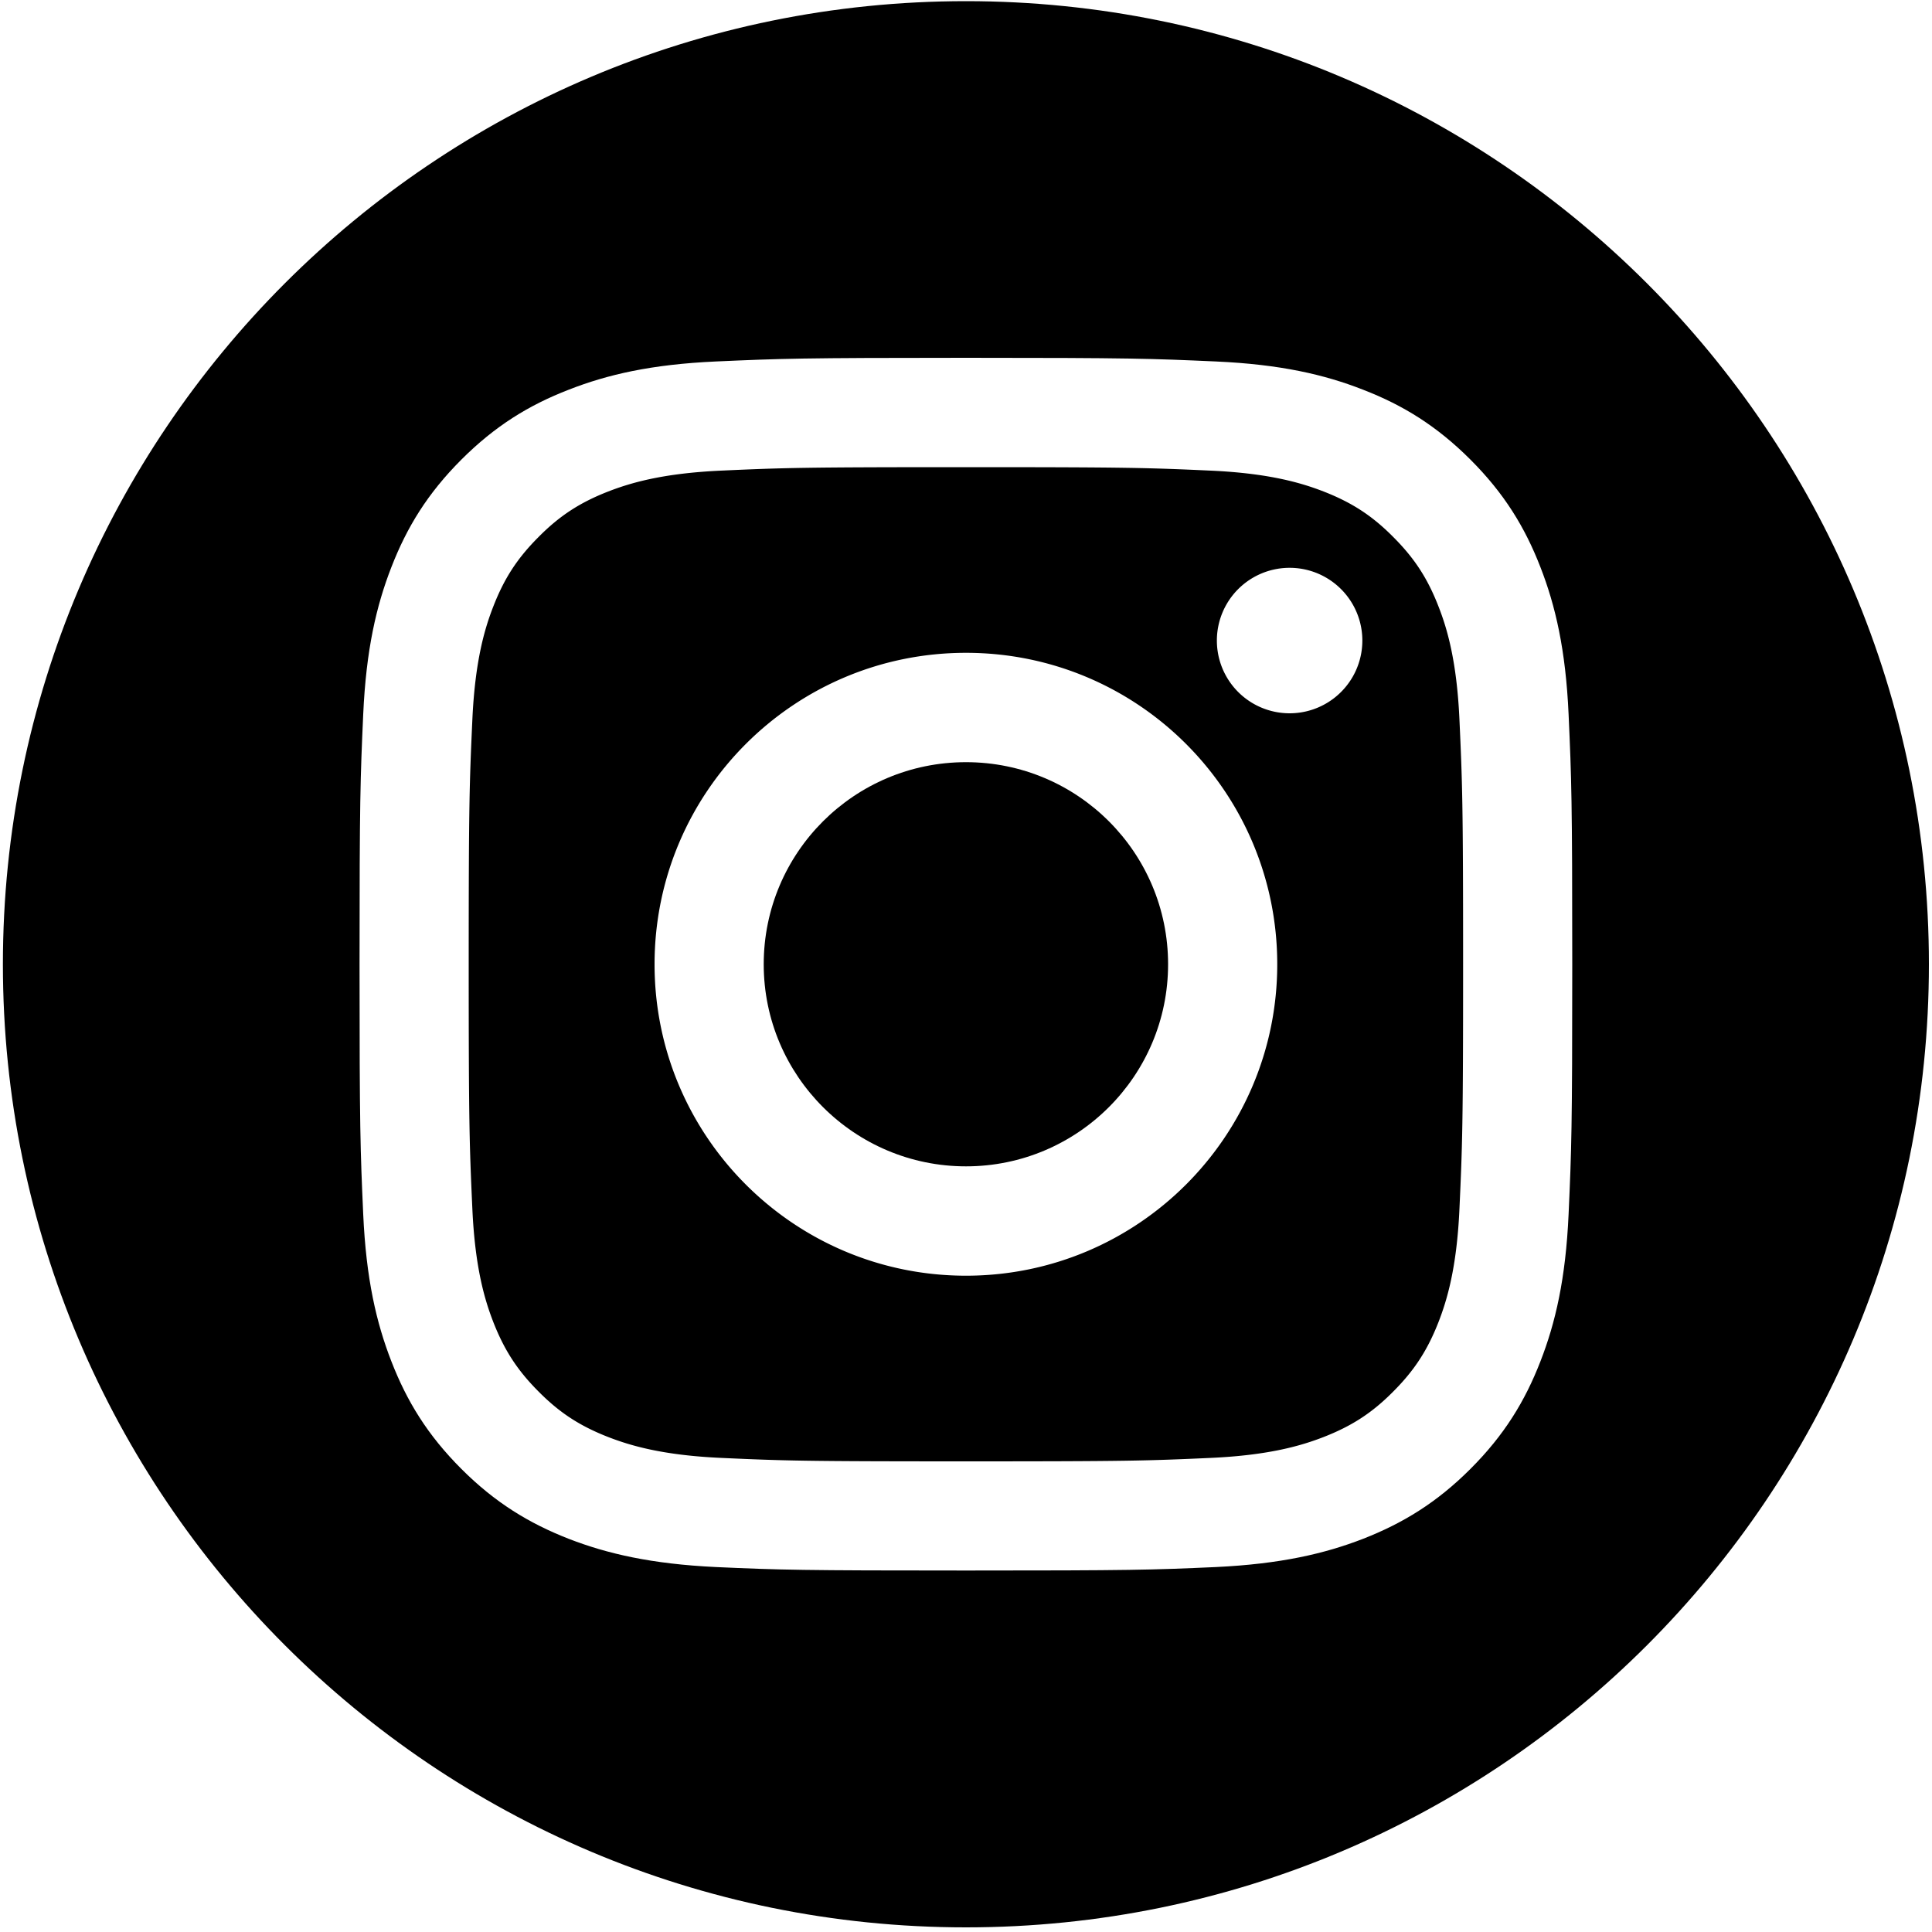
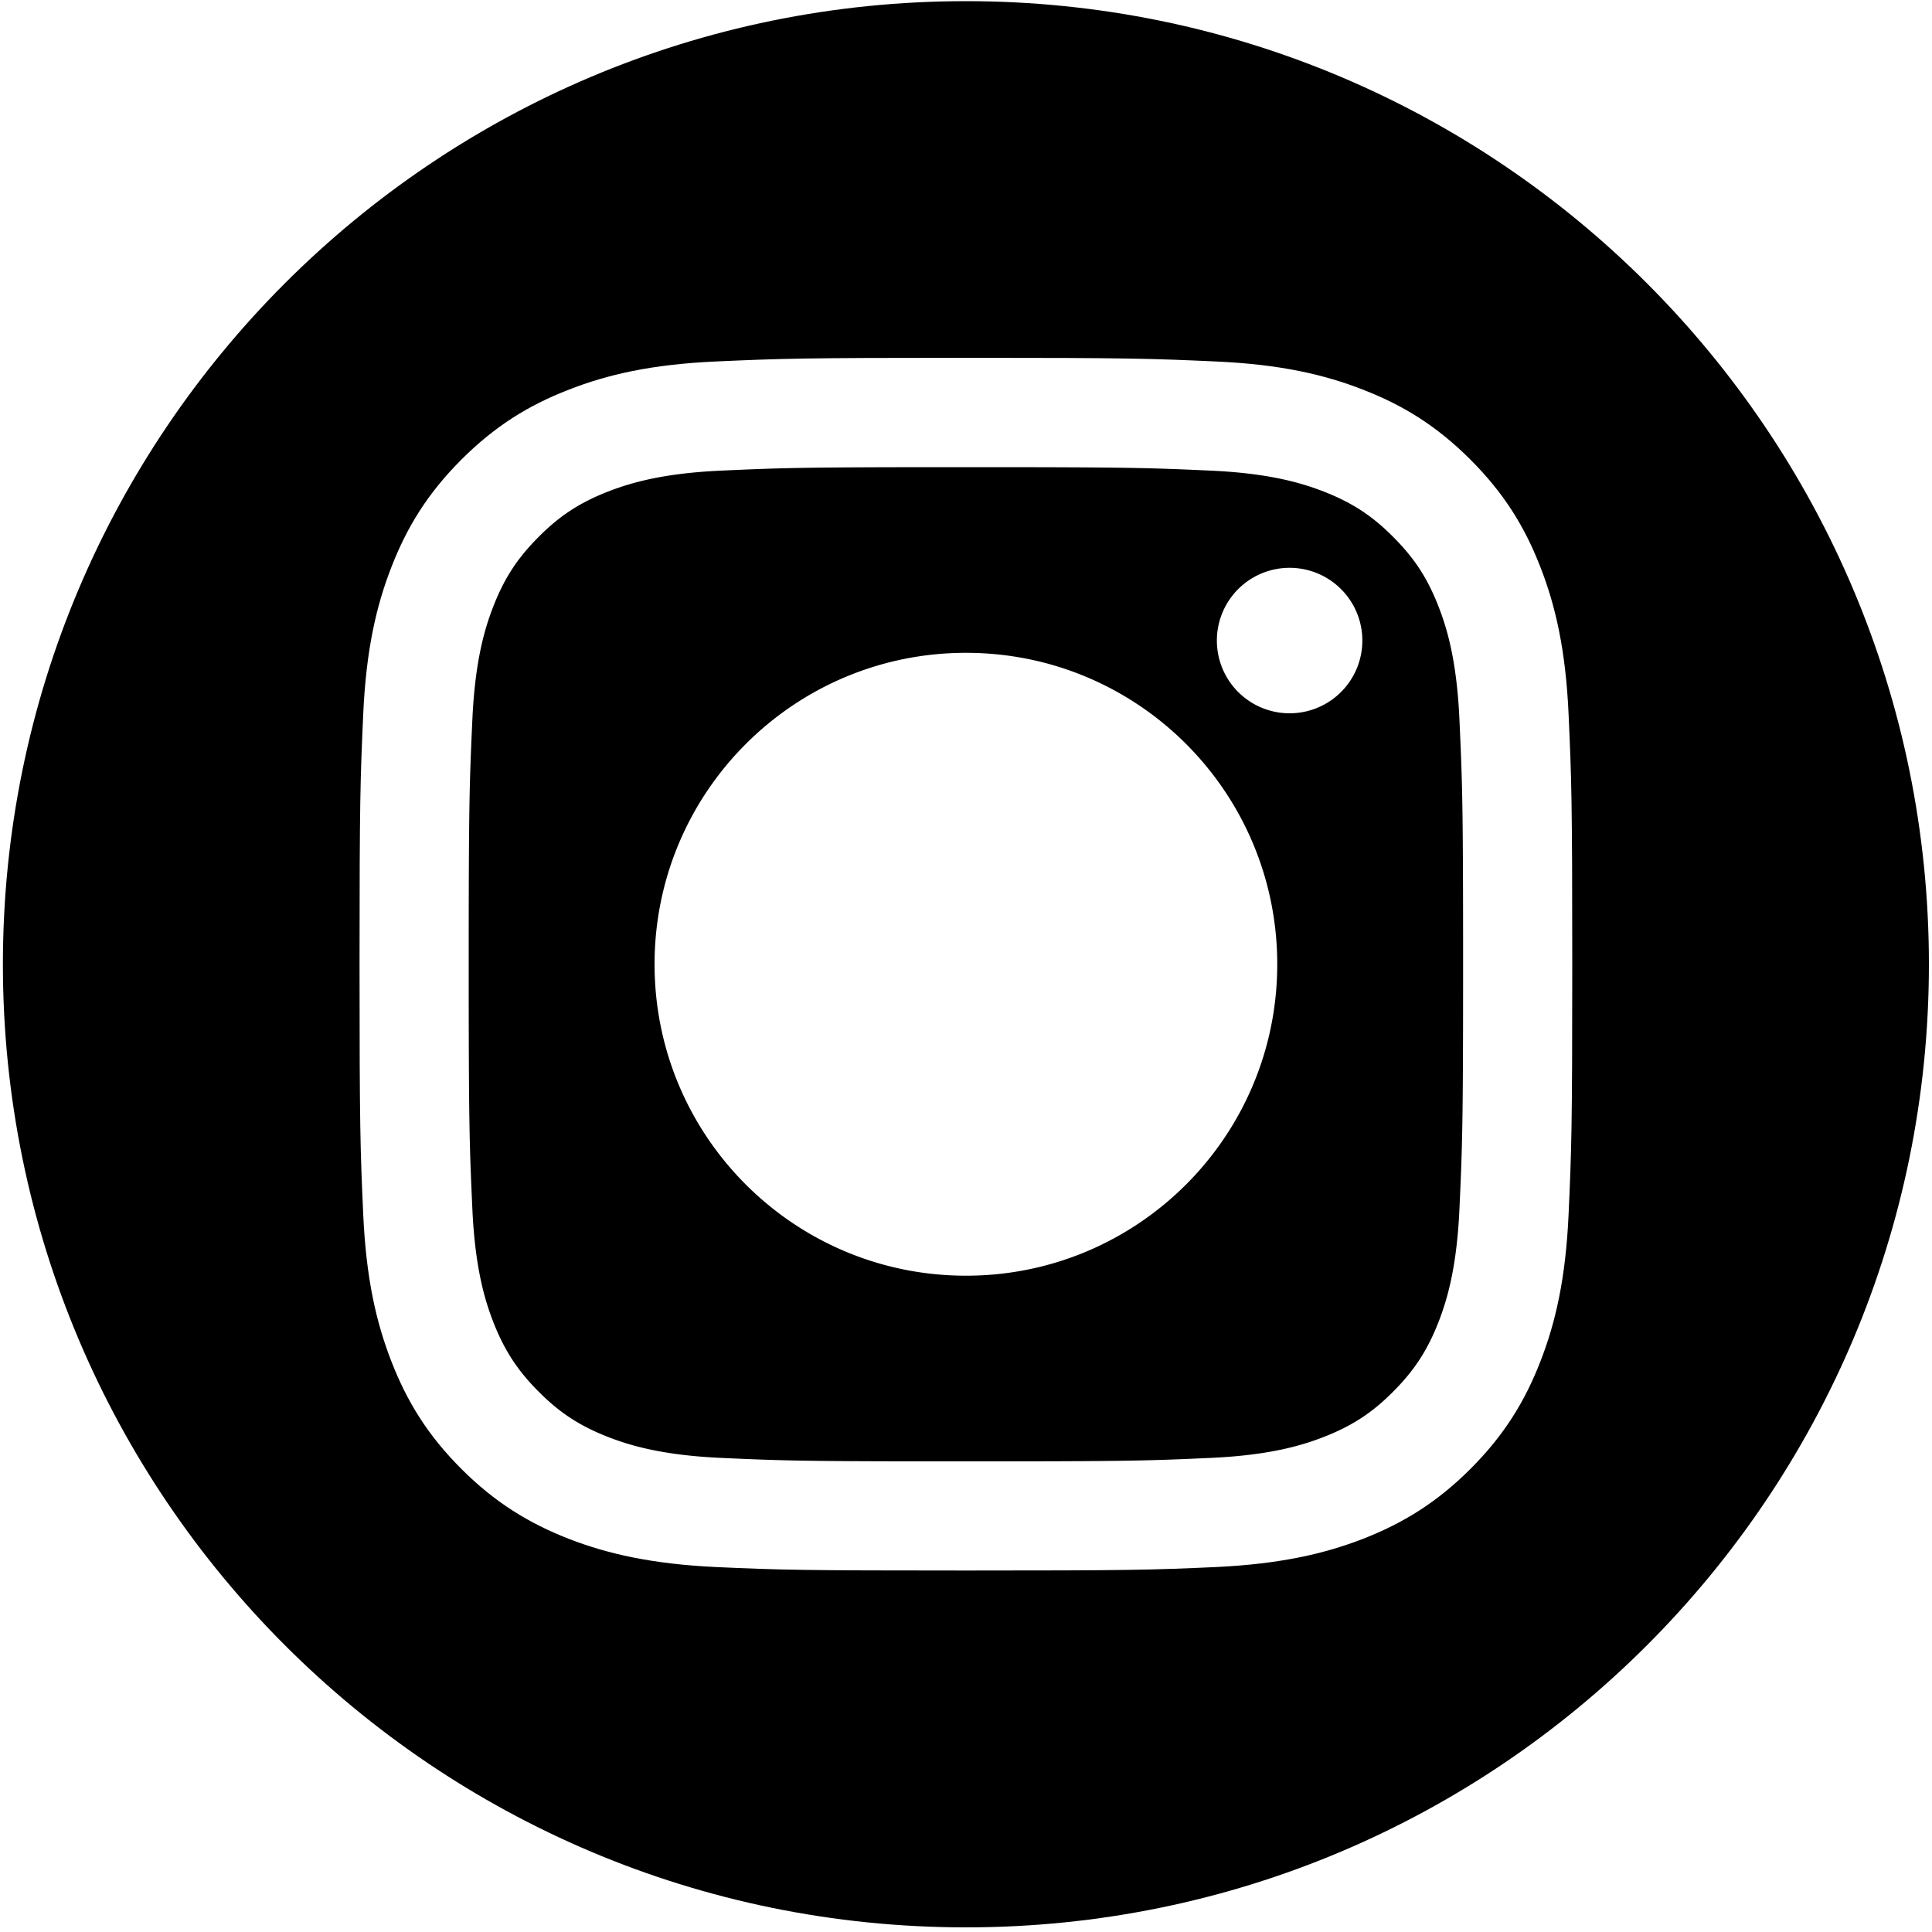
<svg xmlns="http://www.w3.org/2000/svg" id="Calque_2" data-name="Calque 2" viewBox="0 0 100 100">
  <defs>
    <style>.cls-1{stroke-width:0}</style>
  </defs>
-   <path class="cls-1" d="M60.46 49.91c0 5.78-4.69 10.46-10.46 10.46s-10.47-4.68-10.47-10.46S44.22 39.45 50 39.45s10.46 4.68 10.46 10.46z" />
  <path class="cls-1" d="M75.54 37.23c-.14-3.06-.65-4.73-1.08-5.83-.57-1.47-1.25-2.51-2.35-3.61-1.09-1.1-2.14-1.78-3.6-2.35-1.11-.43-2.77-.94-5.83-1.08-3.31-.15-4.3-.18-12.68-.18s-9.38.03-12.69.18c-3.06.14-4.72.65-5.83 1.08-1.46.57-2.51 1.25-3.6 2.35-1.1 1.1-1.78 2.14-2.35 3.61-.43 1.1-.94 2.77-1.08 5.83-.15 3.31-.19 4.3-.19 12.68s.04 9.37.19 12.68c.14 3.06.65 4.72 1.08 5.83.57 1.46 1.25 2.51 2.35 3.61 1.09 1.1 2.14 1.78 3.6 2.35 1.11.43 2.77.94 5.83 1.08 3.31.15 4.3.18 12.69.18s9.37-.03 12.68-.18c3.06-.14 4.72-.65 5.83-1.08 1.46-.57 2.51-1.25 3.6-2.35 1.1-1.1 1.78-2.15 2.35-3.61.43-1.11.94-2.77 1.08-5.83.15-3.31.19-4.3.19-12.68s-.04-9.37-.19-12.68zM50 66.03c-8.91 0-16.12-7.22-16.12-16.12S41.09 33.79 50 33.79s16.11 7.22 16.11 16.12S58.9 66.03 50 66.03zm16.75-29.11a3.764 3.764 0 110-7.53 3.764 3.764 0 110 7.53z" />
  <path class="cls-1" d="M50 .06C22.46.06.15 22.38.15 49.91S22.46 99.76 50 99.76s49.84-22.32 49.84-49.85S77.53.06 50 .06zm31.19 62.79c-.15 3.34-.68 5.62-1.46 7.62-.8 2.06-1.87 3.81-3.62 5.56-1.74 1.74-3.49 2.81-5.56 3.62-1.99.77-4.27 1.3-7.61 1.46-3.35.15-4.42.18-12.94.18s-9.6-.03-12.95-.18c-3.34-.16-5.62-.69-7.61-1.46-2.07-.81-3.82-1.88-5.56-3.62-1.75-1.75-2.82-3.5-3.62-5.56-.78-2-1.31-4.28-1.46-7.62-.15-3.35-.19-4.42-.19-12.94s.04-9.59.19-12.94c.15-3.34.68-5.62 1.46-7.62.8-2.06 1.87-3.81 3.62-5.56 1.74-1.74 3.49-2.82 5.56-3.62 1.99-.78 4.27-1.31 7.61-1.46 3.35-.15 4.42-.19 12.95-.19s9.59.04 12.94.19c3.34.15 5.62.68 7.61 1.46 2.07.8 3.82 1.88 5.56 3.62 1.75 1.75 2.82 3.5 3.62 5.56.78 2 1.31 4.28 1.46 7.62.15 3.35.19 4.41.19 12.94s-.04 9.59-.19 12.94z" />
</svg>